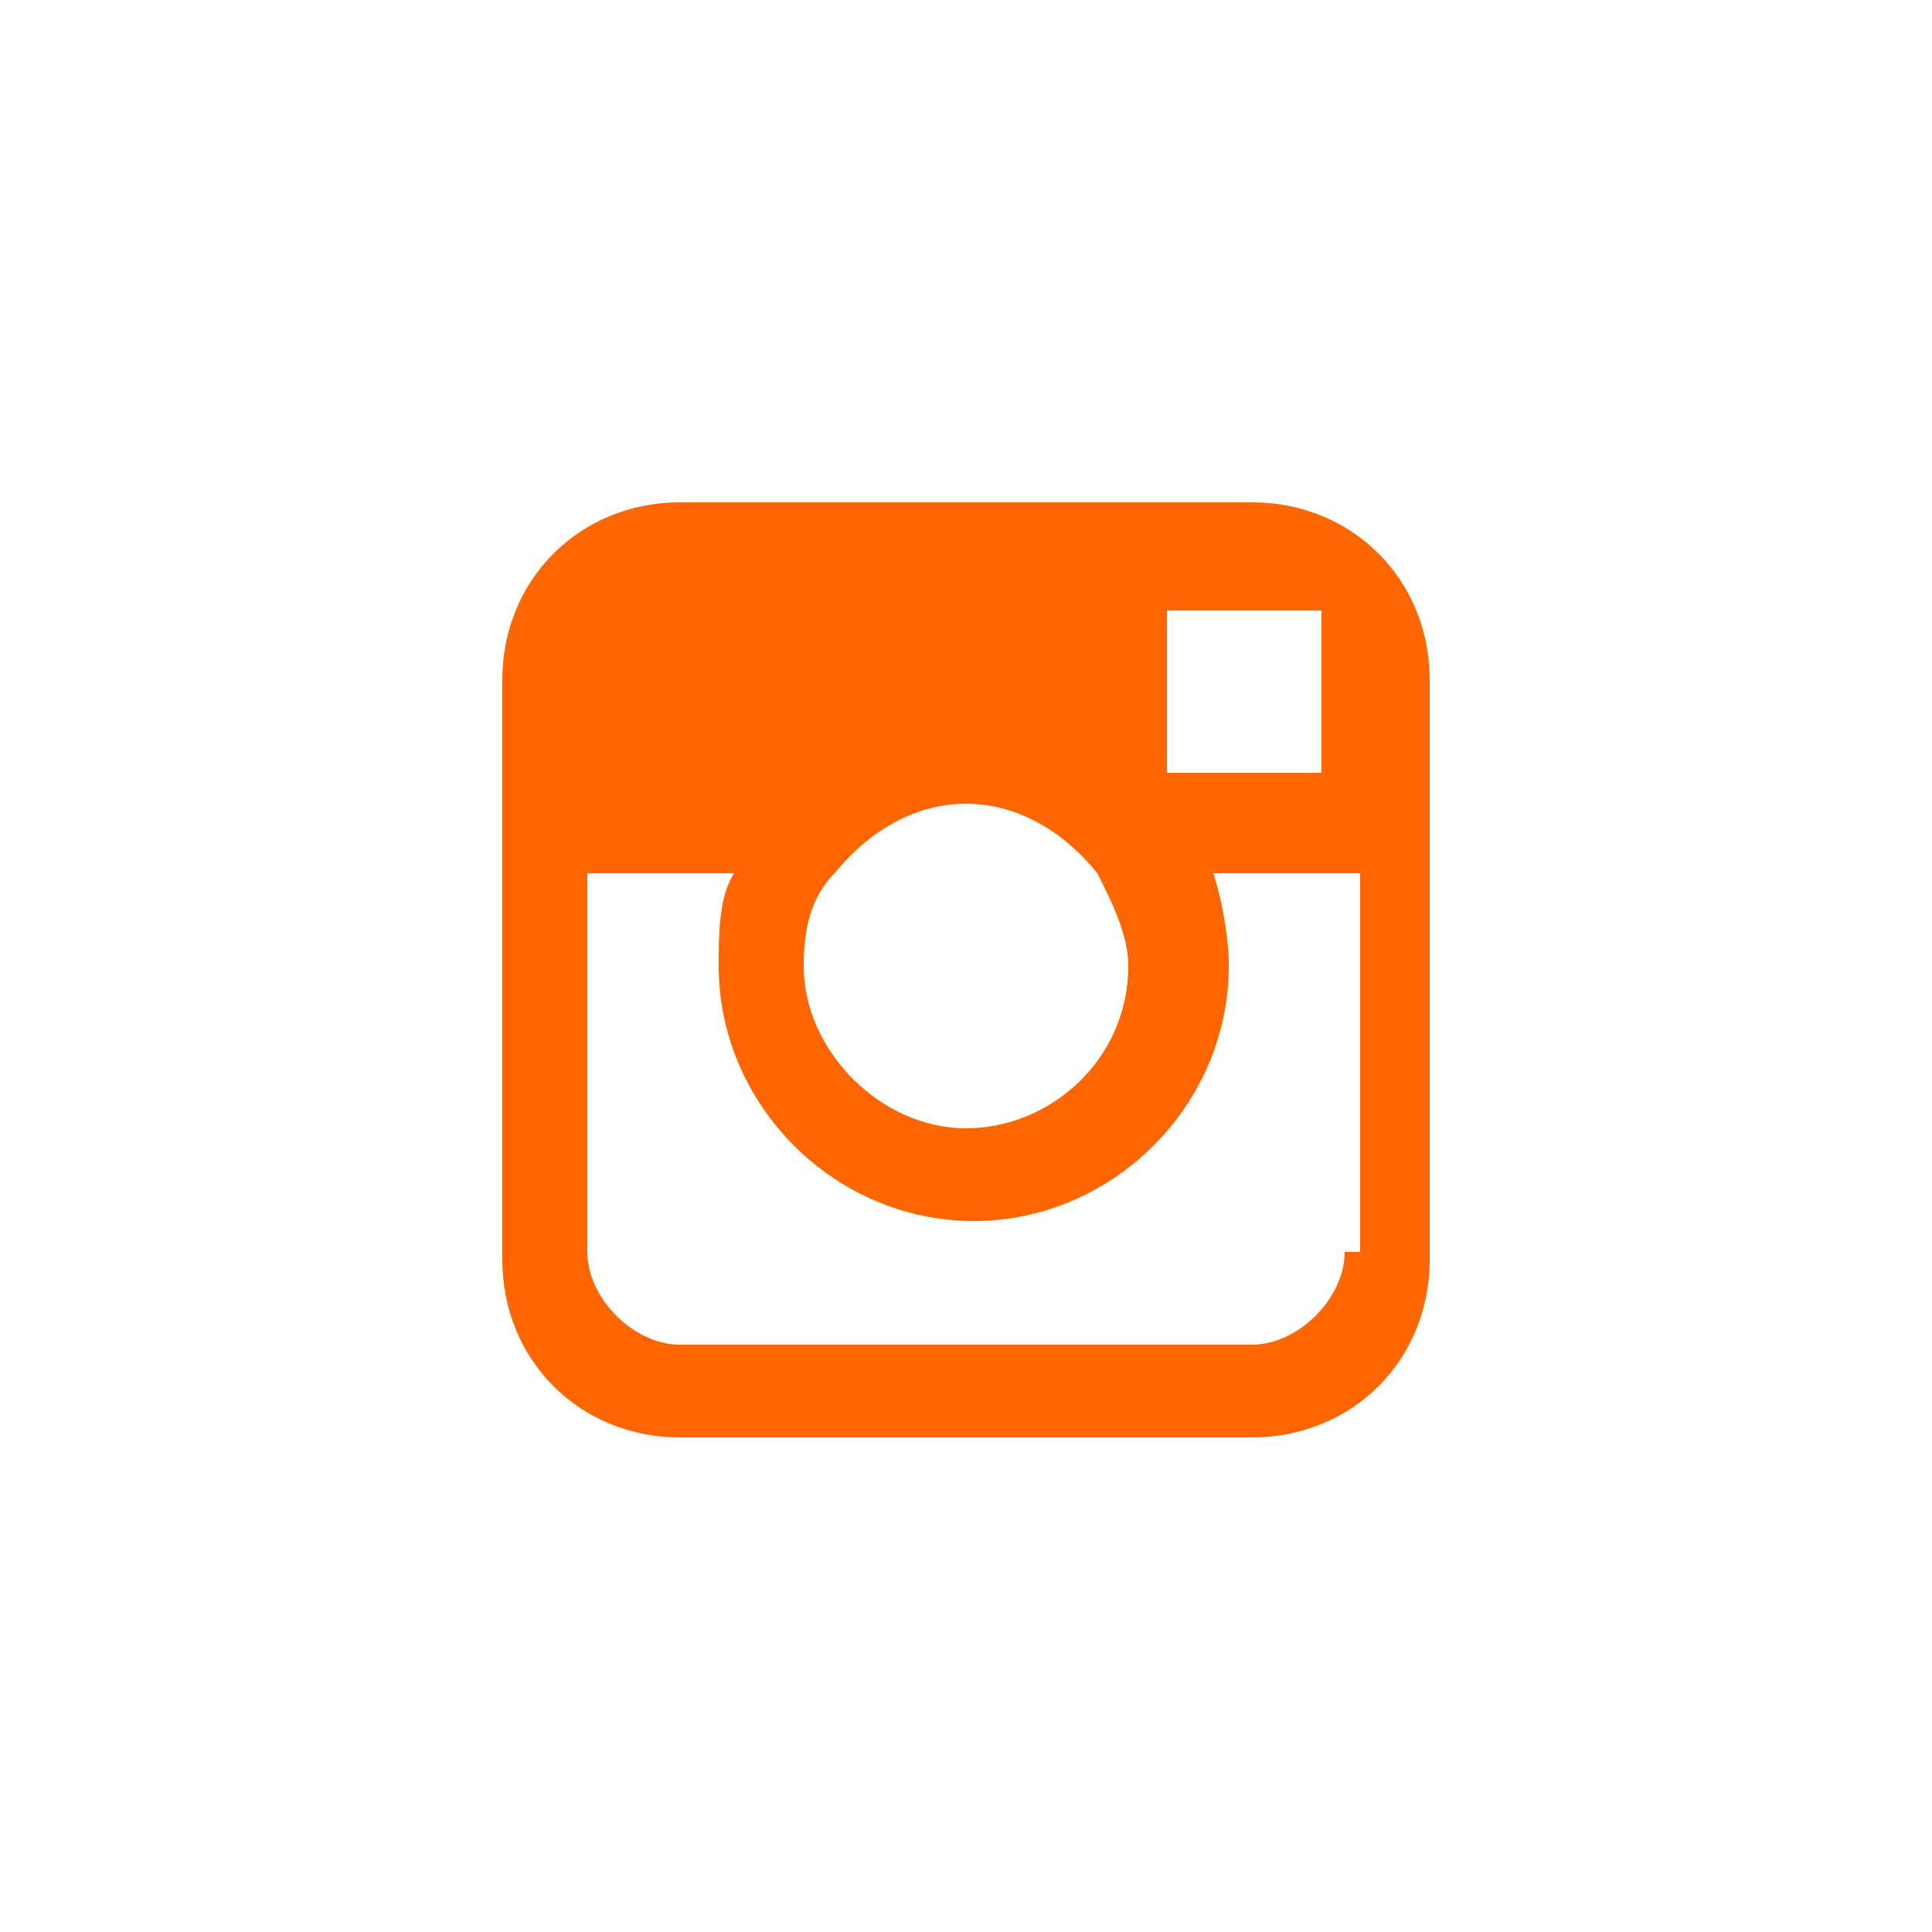
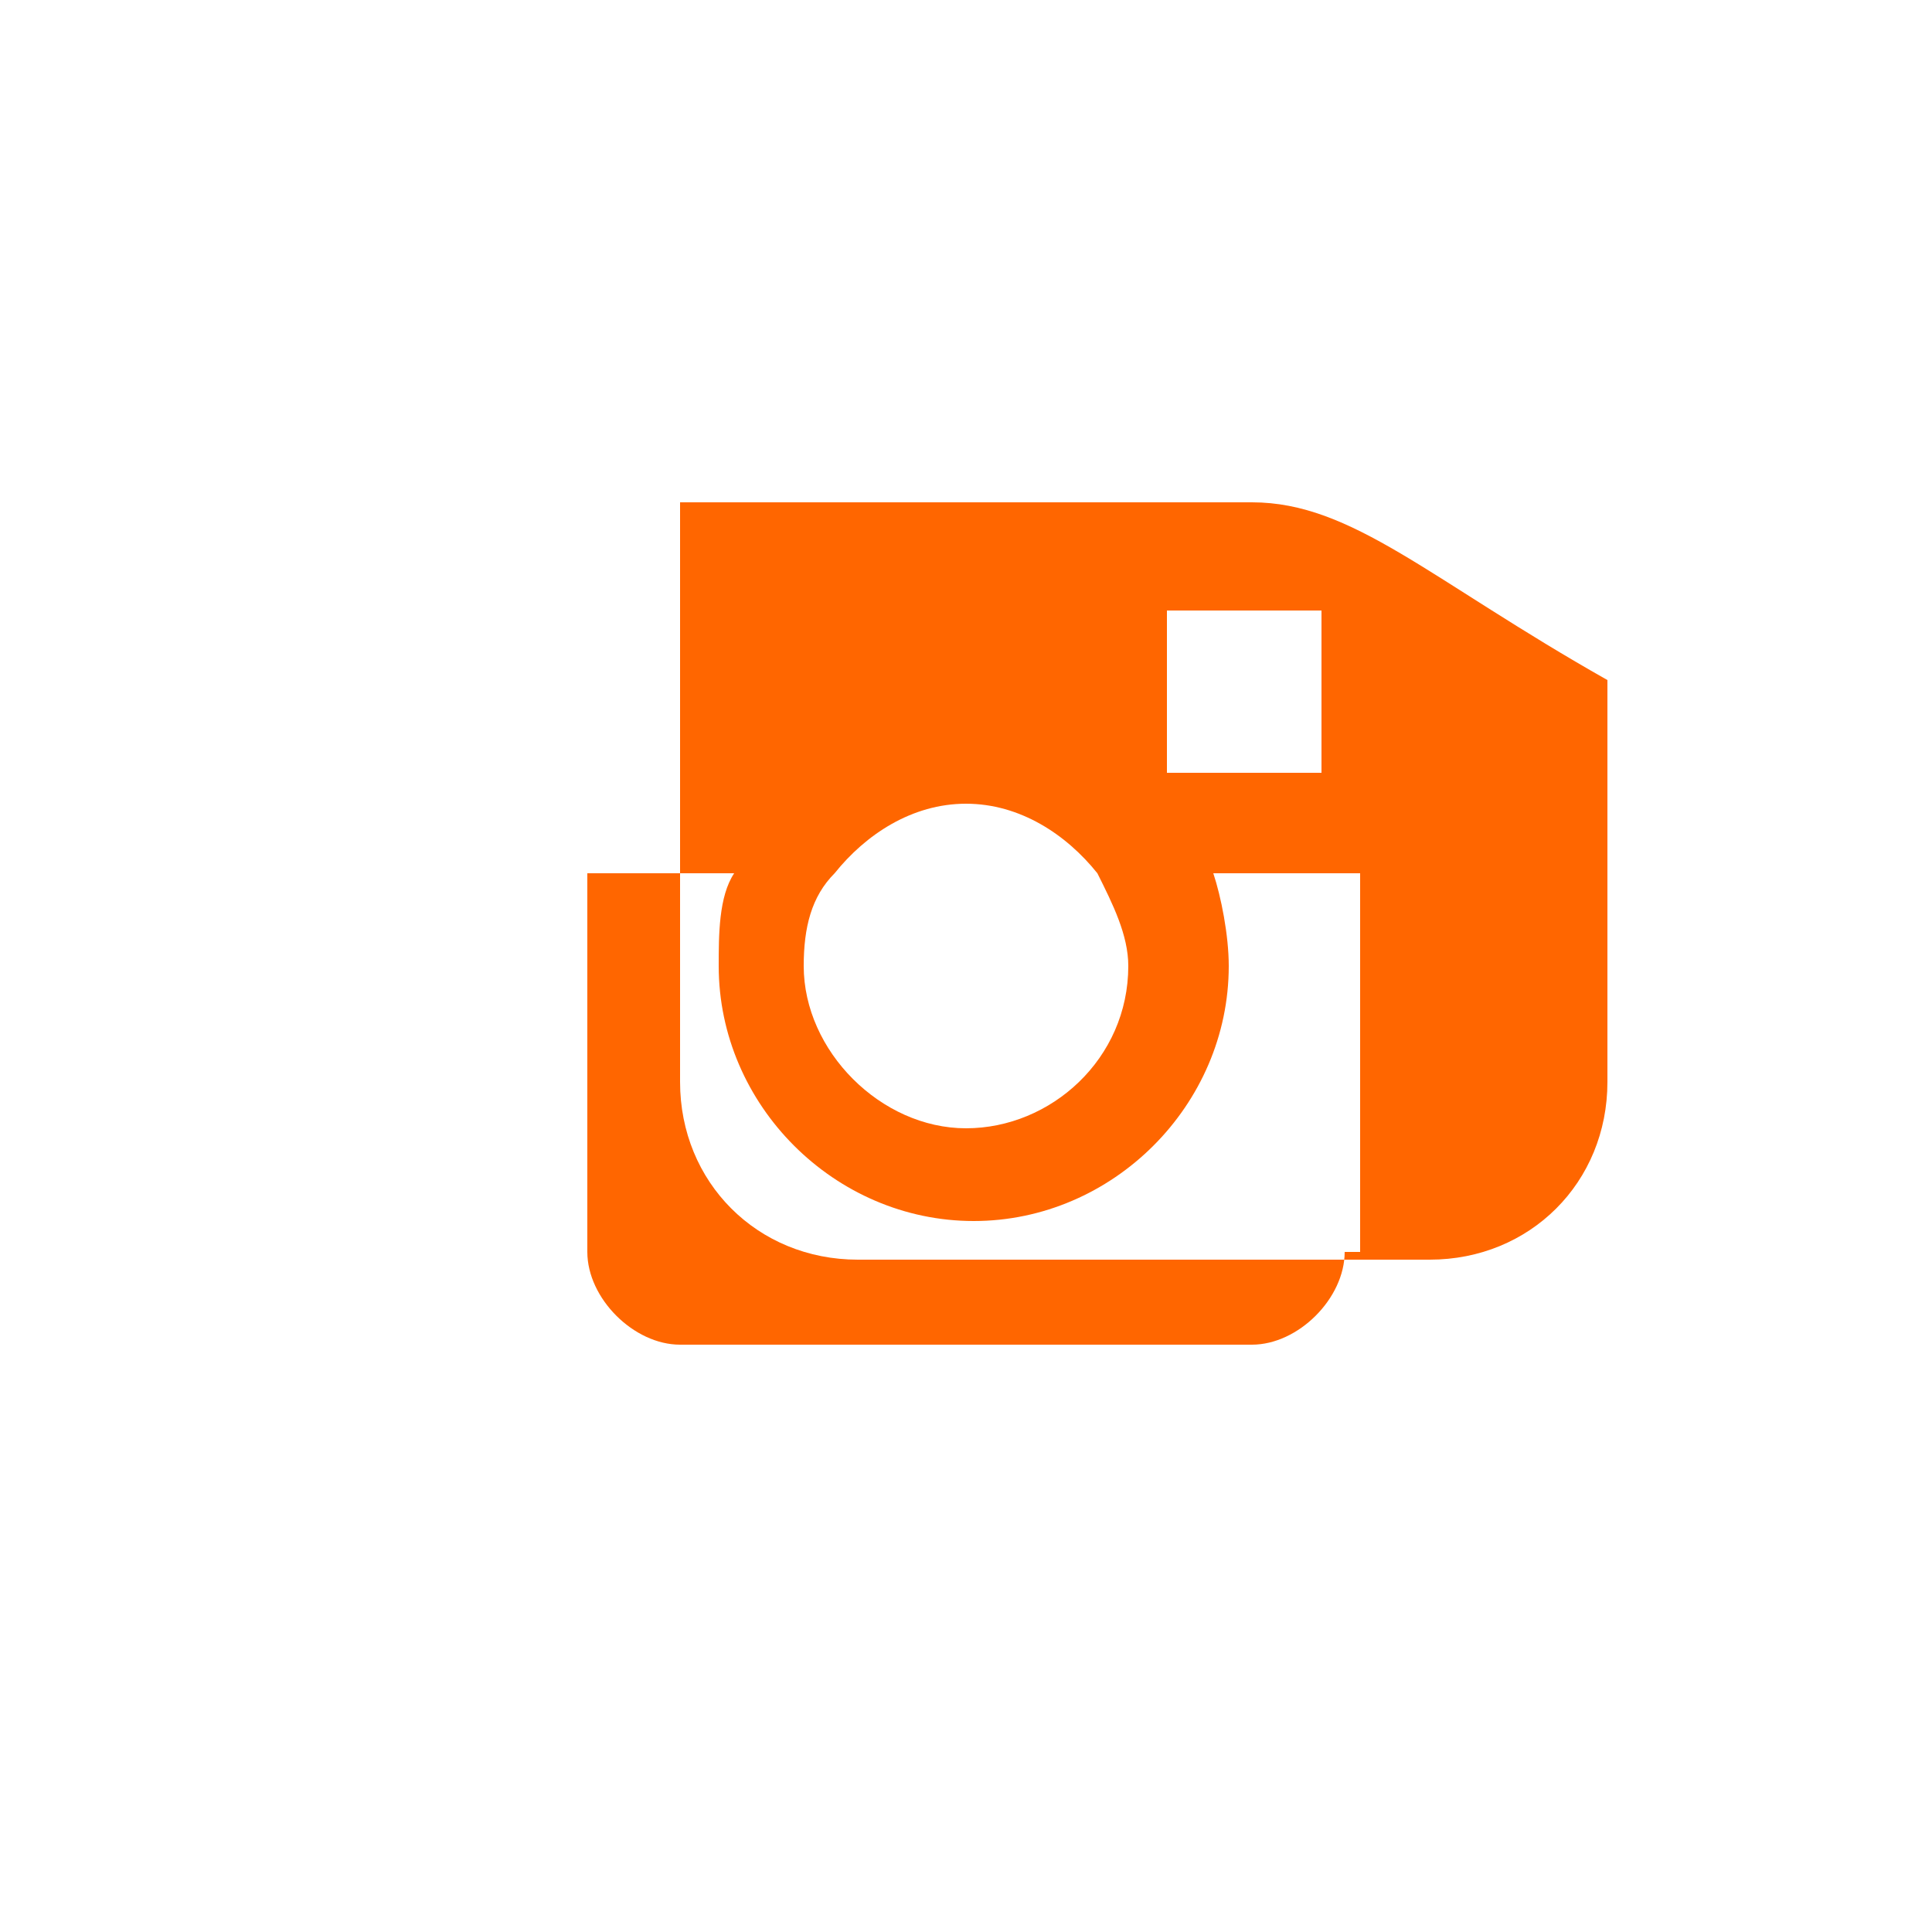
<svg xmlns="http://www.w3.org/2000/svg" version="1.1" id="Capa_2" x="0px" y="0px" viewBox="0 0 25 25" style="enable-background:new 0 0 25 25;" xml:space="preserve">
  <style type="text/css">
	.st0{fill:#FF6600;}
</style>
-   <path class="st0" d="M16.2,6.5H8.8c-1.3,0-2.3,1-2.3,2.3v2.5v5c0,1.3,1,2.3,2.3,2.3h7.4c1.3,0,2.3-1,2.3-2.3v-5h0V8.8  C18.5,7.5,17.5,6.5,16.2,6.5z M15.1,7.9h1.8l0.2,0v0.3v1.8h-2V7.9z M10.8,11.3c0.4-0.5,1-0.9,1.7-0.9s1.3,0.4,1.7,0.9  c0.2,0.4,0.4,0.8,0.4,1.2c0,1.2-1,2.1-2.1,2.1s-2.1-1-2.1-2.1C10.4,12,10.5,11.6,10.8,11.3z M17.4,16.2c0,0.6-0.6,1.2-1.2,1.2H8.8  c-0.6,0-1.2-0.6-1.2-1.2v-4.9h1.9c-0.2,0.3-0.2,0.8-0.2,1.2c0,1.8,1.5,3.3,3.3,3.3c1.8,0,3.3-1.5,3.3-3.3c0-0.4-0.1-0.9-0.2-1.2h1.9  V16.2z" />
+   <path class="st0" d="M16.2,6.5H8.8v2.5v5c0,1.3,1,2.3,2.3,2.3h7.4c1.3,0,2.3-1,2.3-2.3v-5h0V8.8  C18.5,7.5,17.5,6.5,16.2,6.5z M15.1,7.9h1.8l0.2,0v0.3v1.8h-2V7.9z M10.8,11.3c0.4-0.5,1-0.9,1.7-0.9s1.3,0.4,1.7,0.9  c0.2,0.4,0.4,0.8,0.4,1.2c0,1.2-1,2.1-2.1,2.1s-2.1-1-2.1-2.1C10.4,12,10.5,11.6,10.8,11.3z M17.4,16.2c0,0.6-0.6,1.2-1.2,1.2H8.8  c-0.6,0-1.2-0.6-1.2-1.2v-4.9h1.9c-0.2,0.3-0.2,0.8-0.2,1.2c0,1.8,1.5,3.3,3.3,3.3c1.8,0,3.3-1.5,3.3-3.3c0-0.4-0.1-0.9-0.2-1.2h1.9  V16.2z" />
</svg>